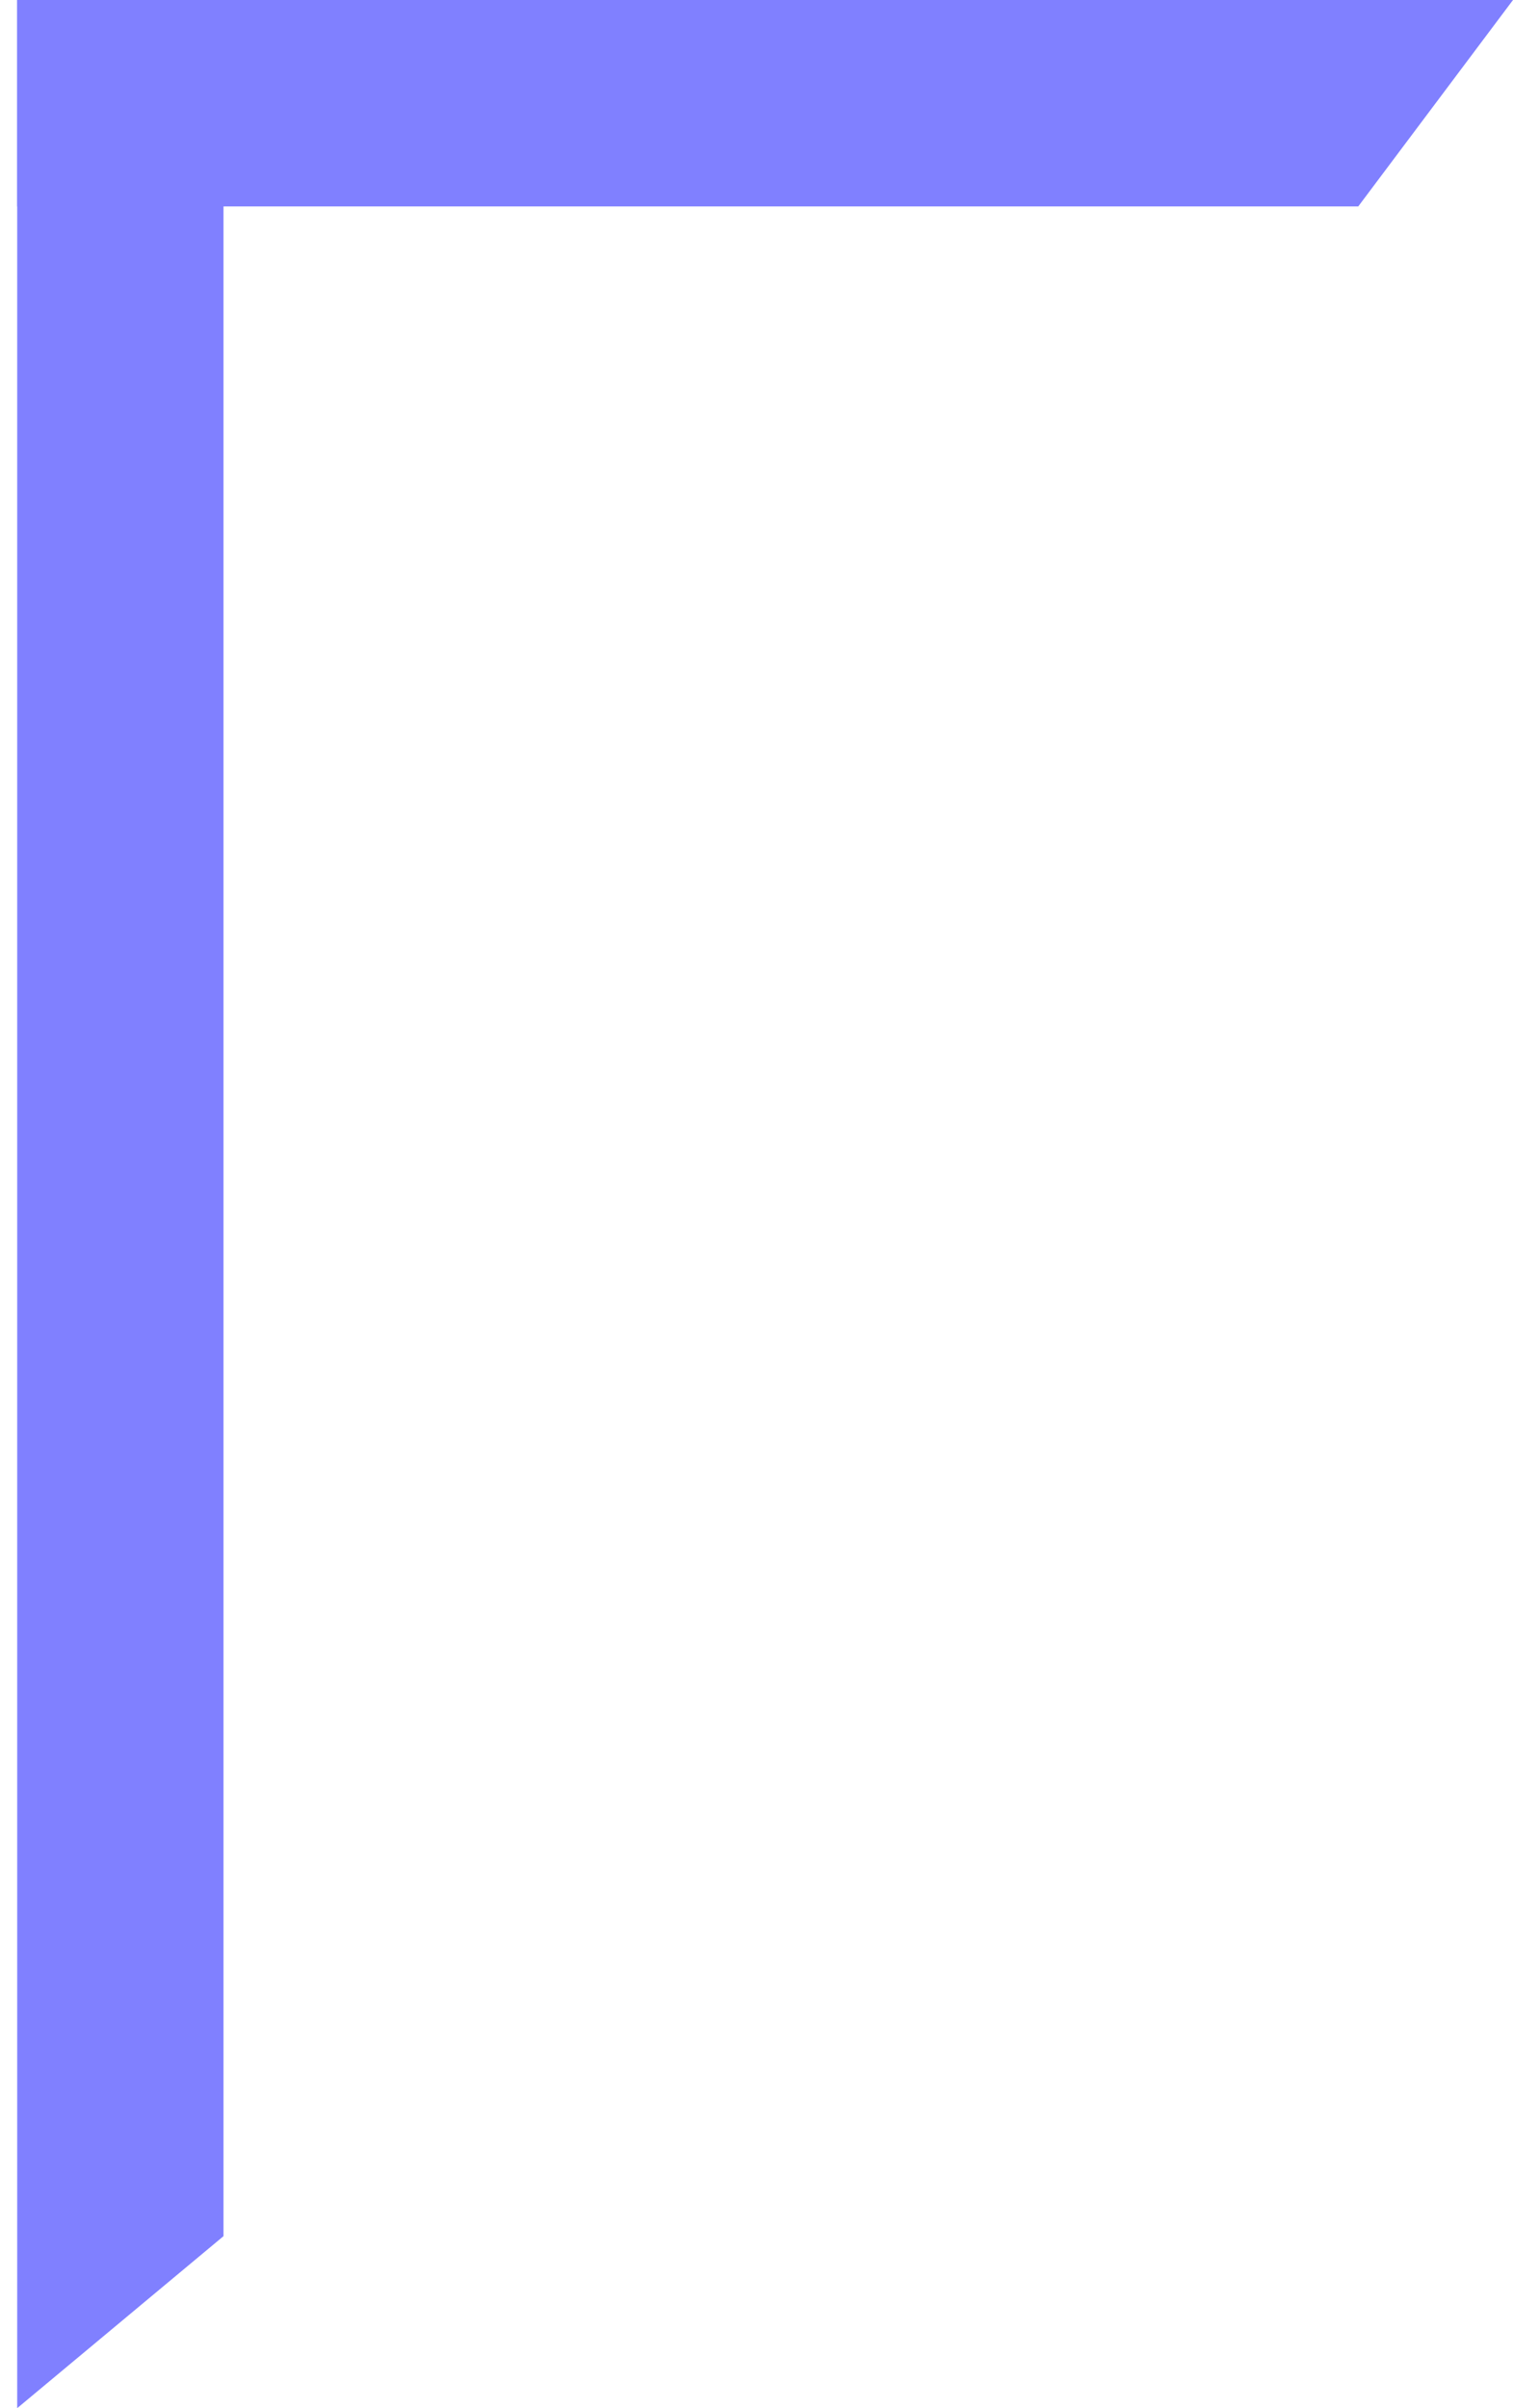
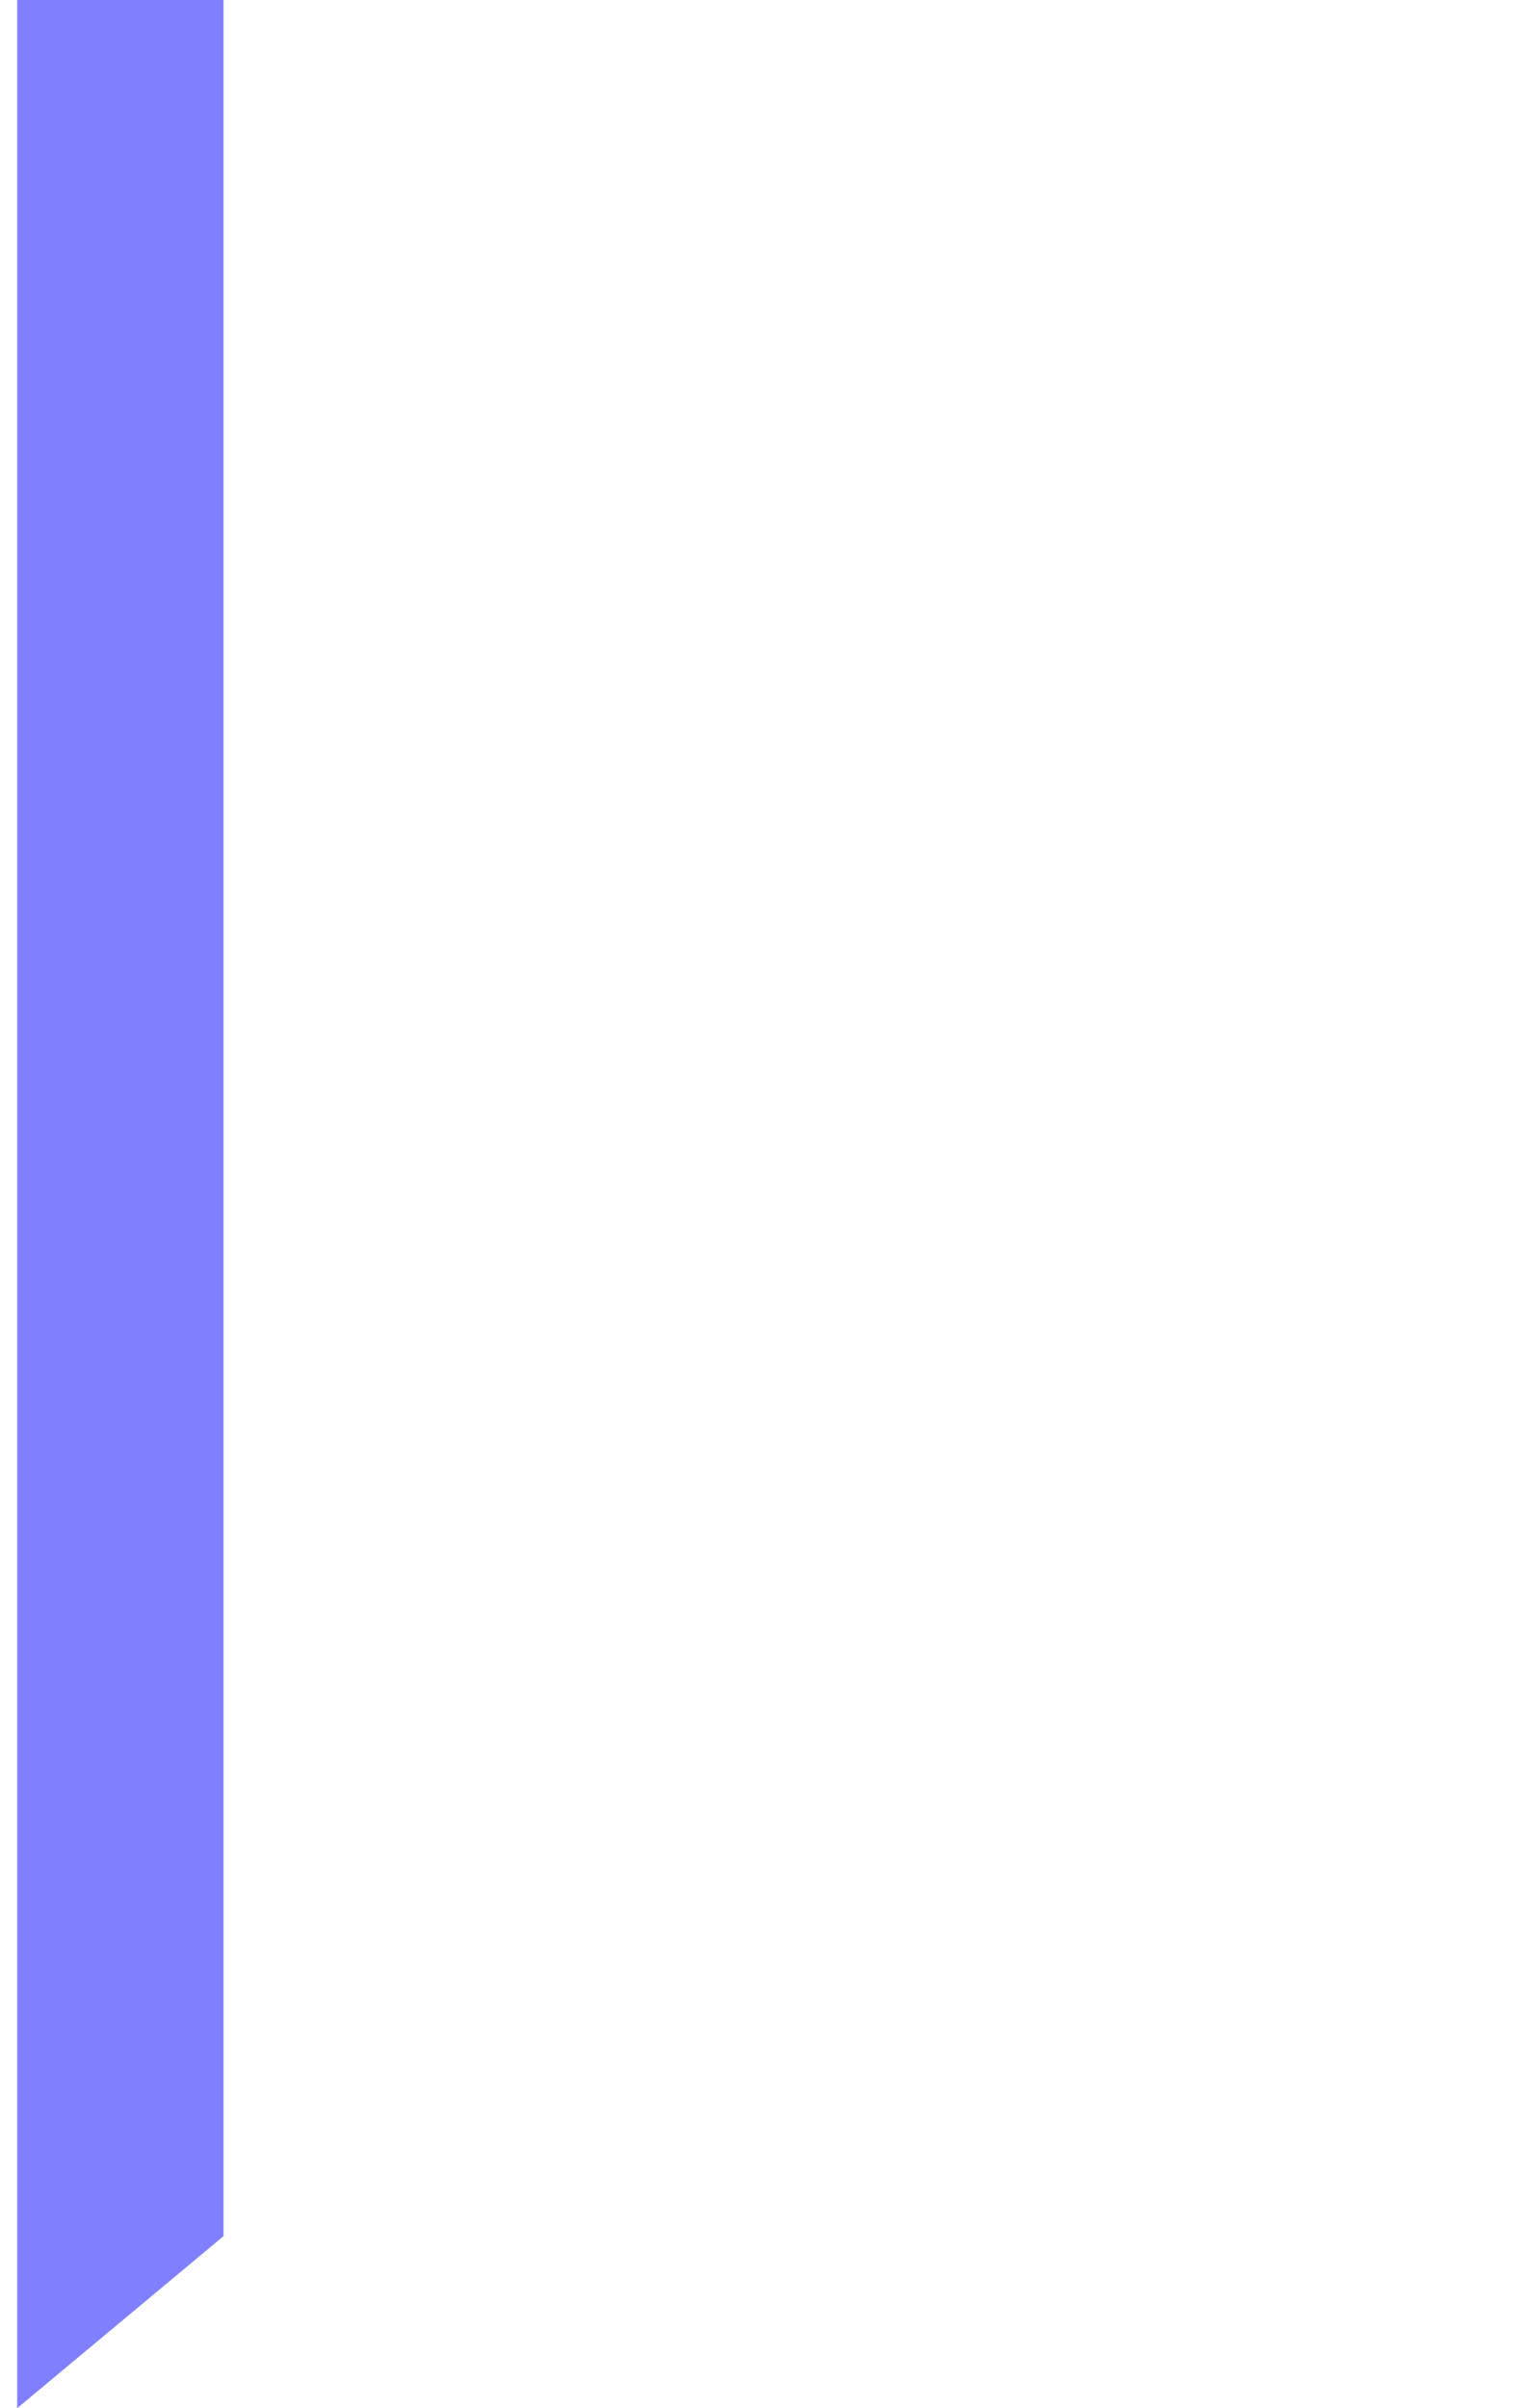
<svg xmlns="http://www.w3.org/2000/svg" width="44" height="70" viewBox="0 0 44 70" fill="none">
  <path d="M0.5 0H6.5V65L0.5 70V0Z" fill="#8080FF" />
-   <path d="M0.5 6L0.5 0L44 -1.90145e-06L39.5 6L0.5 6Z" fill="#8080FF" />
</svg>